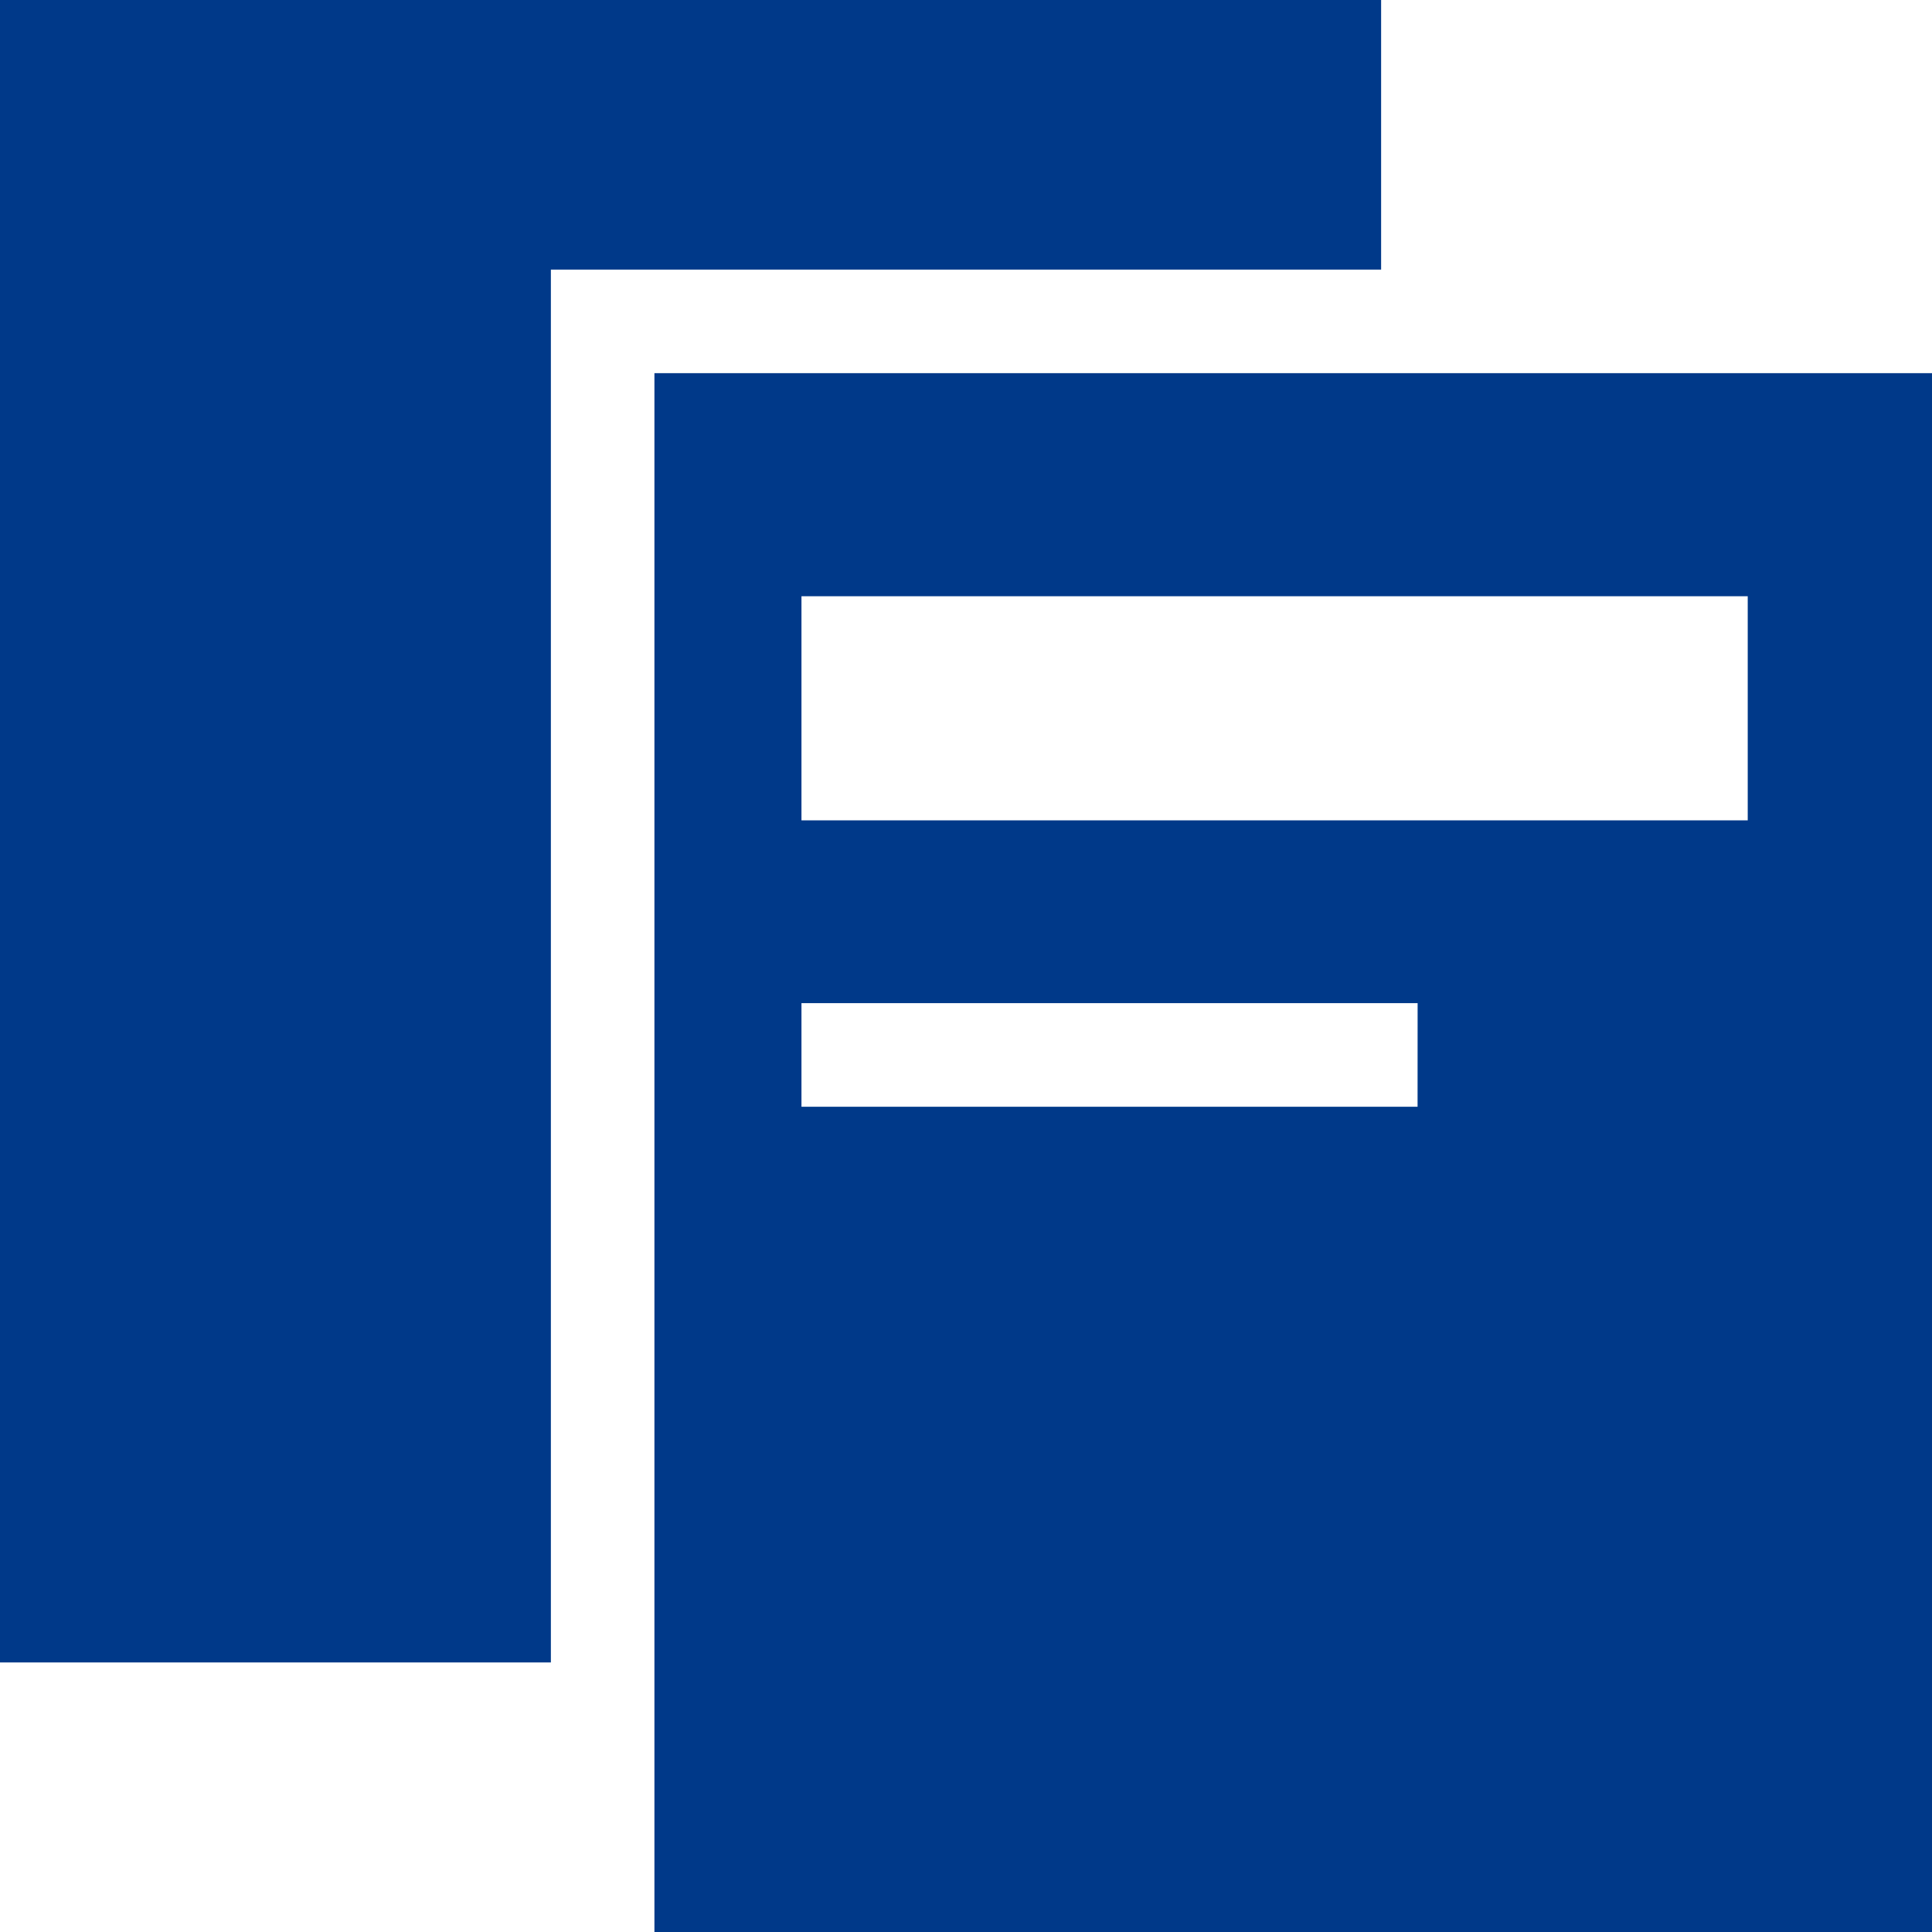
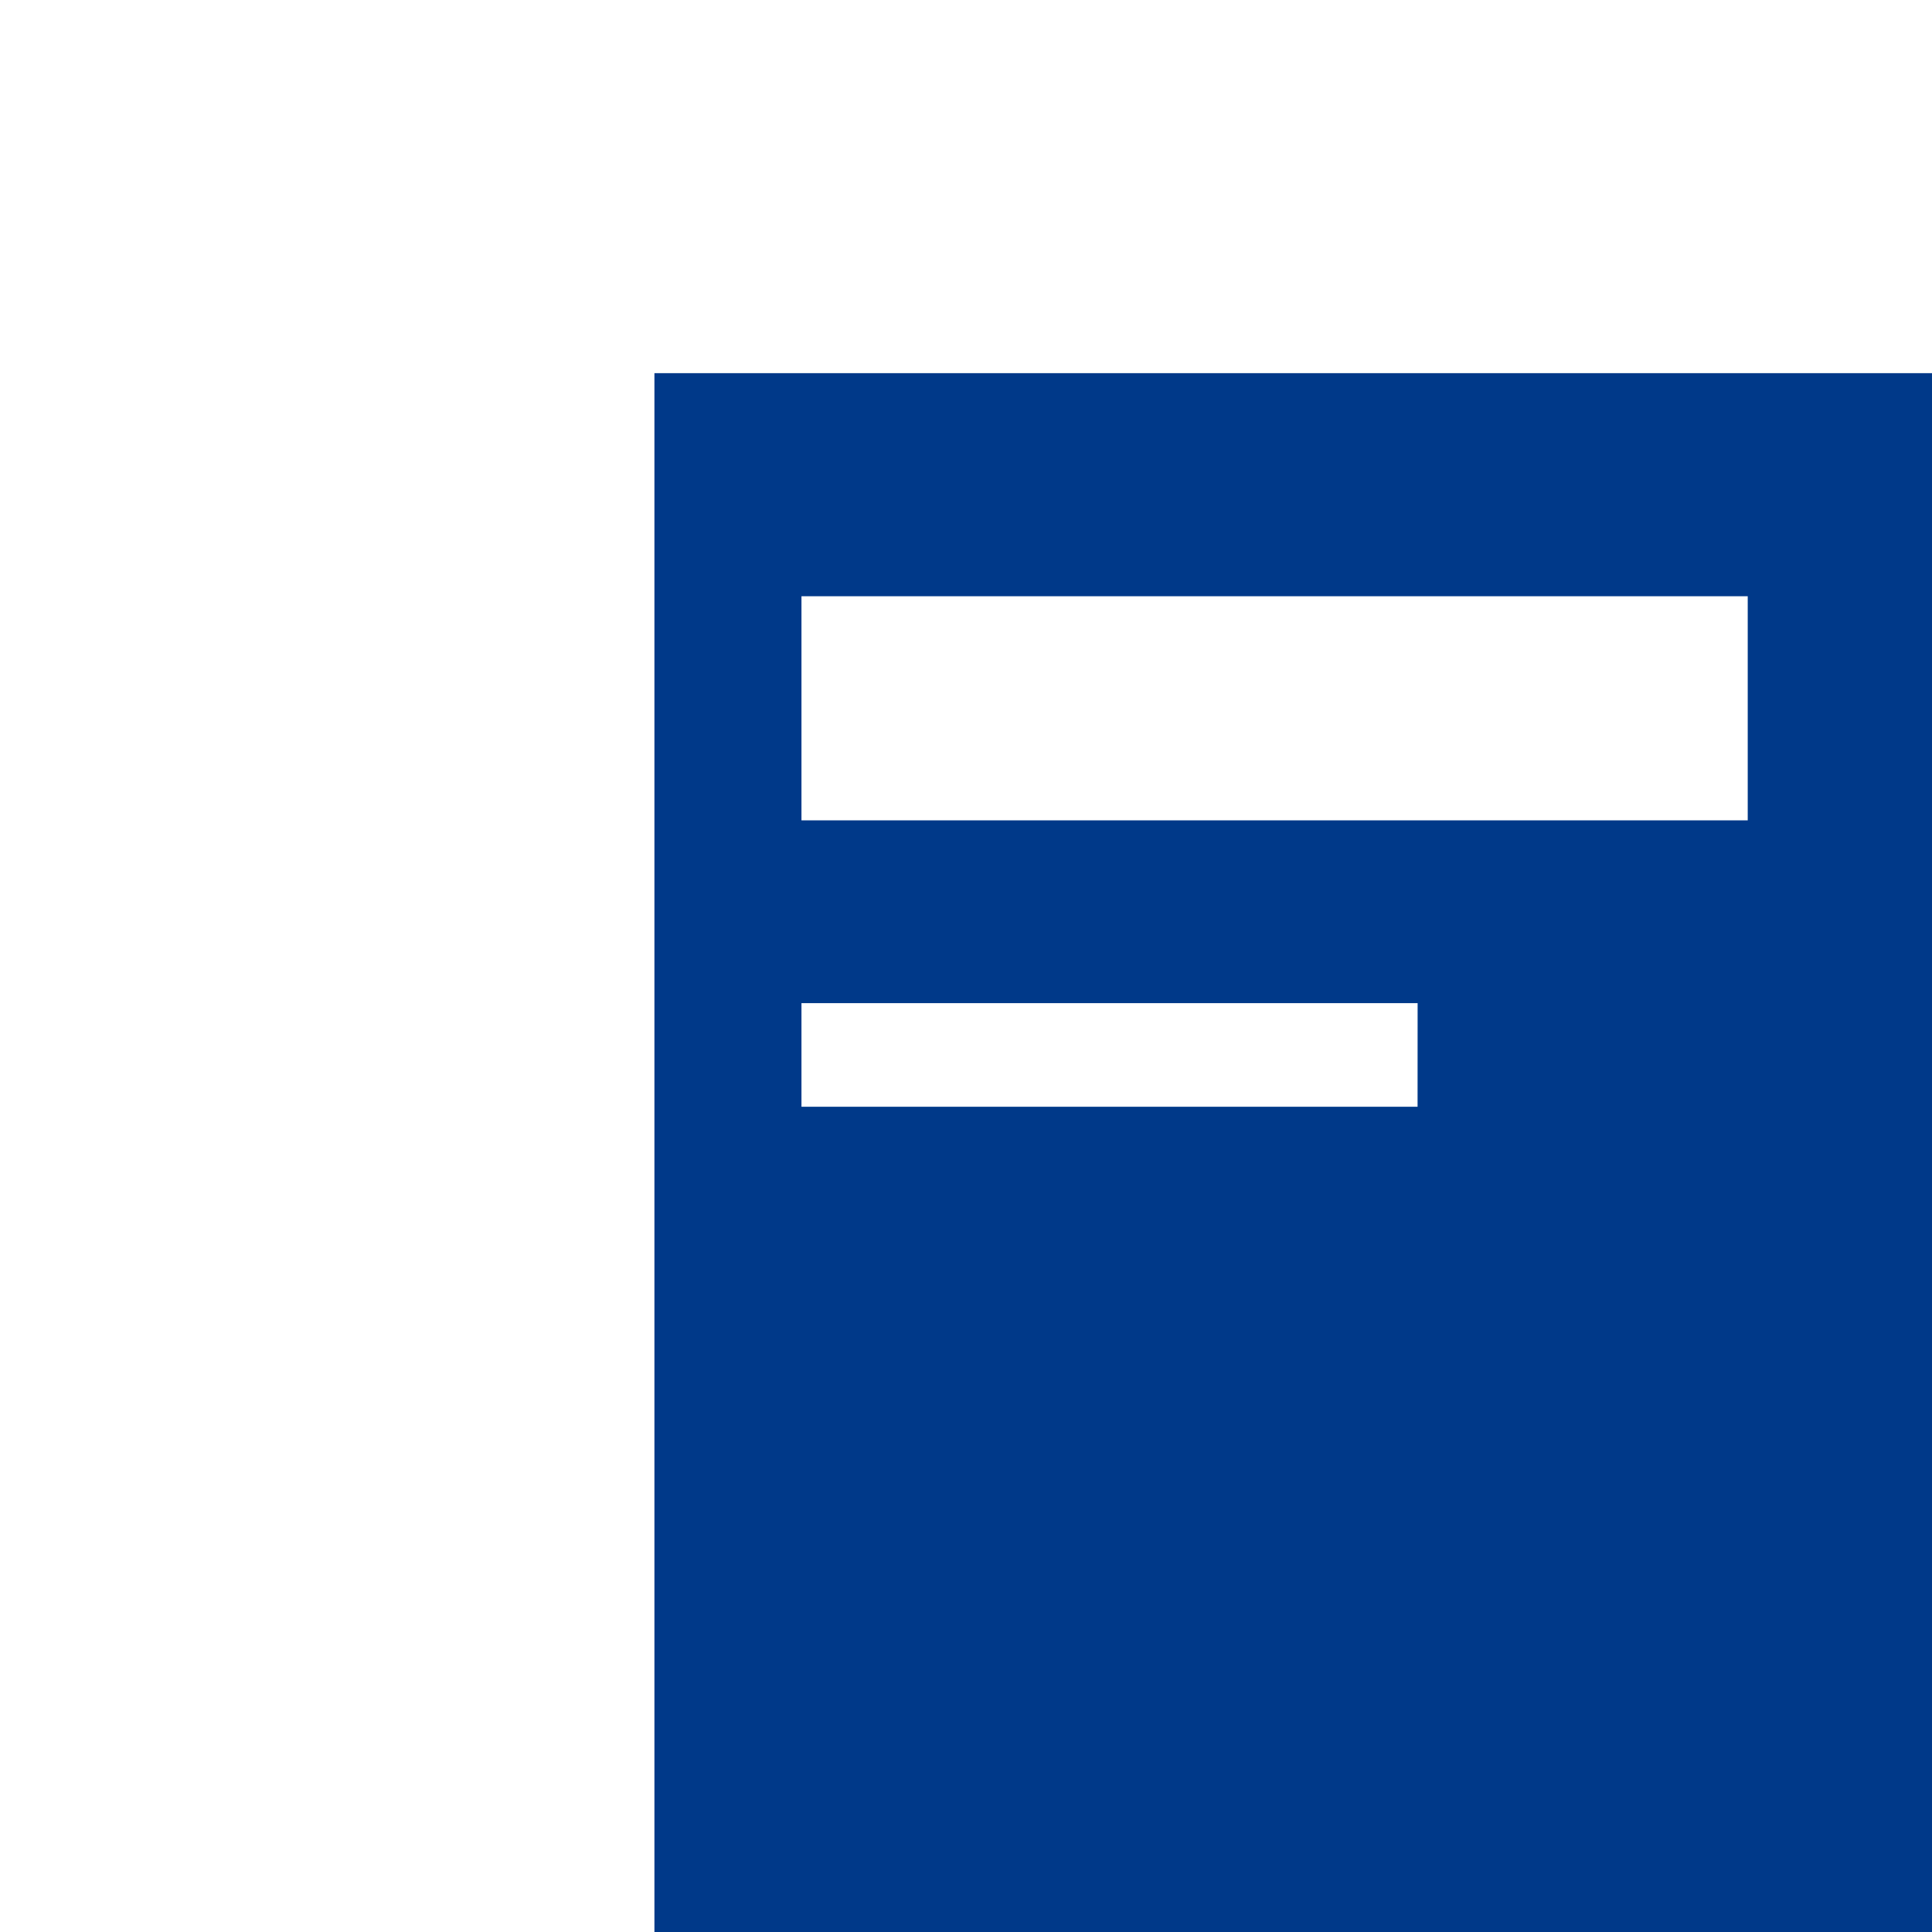
<svg xmlns="http://www.w3.org/2000/svg" width="37" height="37.002" viewBox="0 0 37 37.002">
  <defs>
    <style>.a{fill:#003989;}</style>
  </defs>
  <path class="a" d="M9.554,5.435V35.291H34.021V5.435Zm14.615,14.05H12.37V17.5h11.8ZM30.492,14H12.37V9.708H30.492Z" transform="translate(2.979 1.711)" />
-   <path class="a" d="M10.619,5.191h15.9V.028H.069V31.866h10.55Z" transform="translate(-0.069 -0.028)" />
</svg>